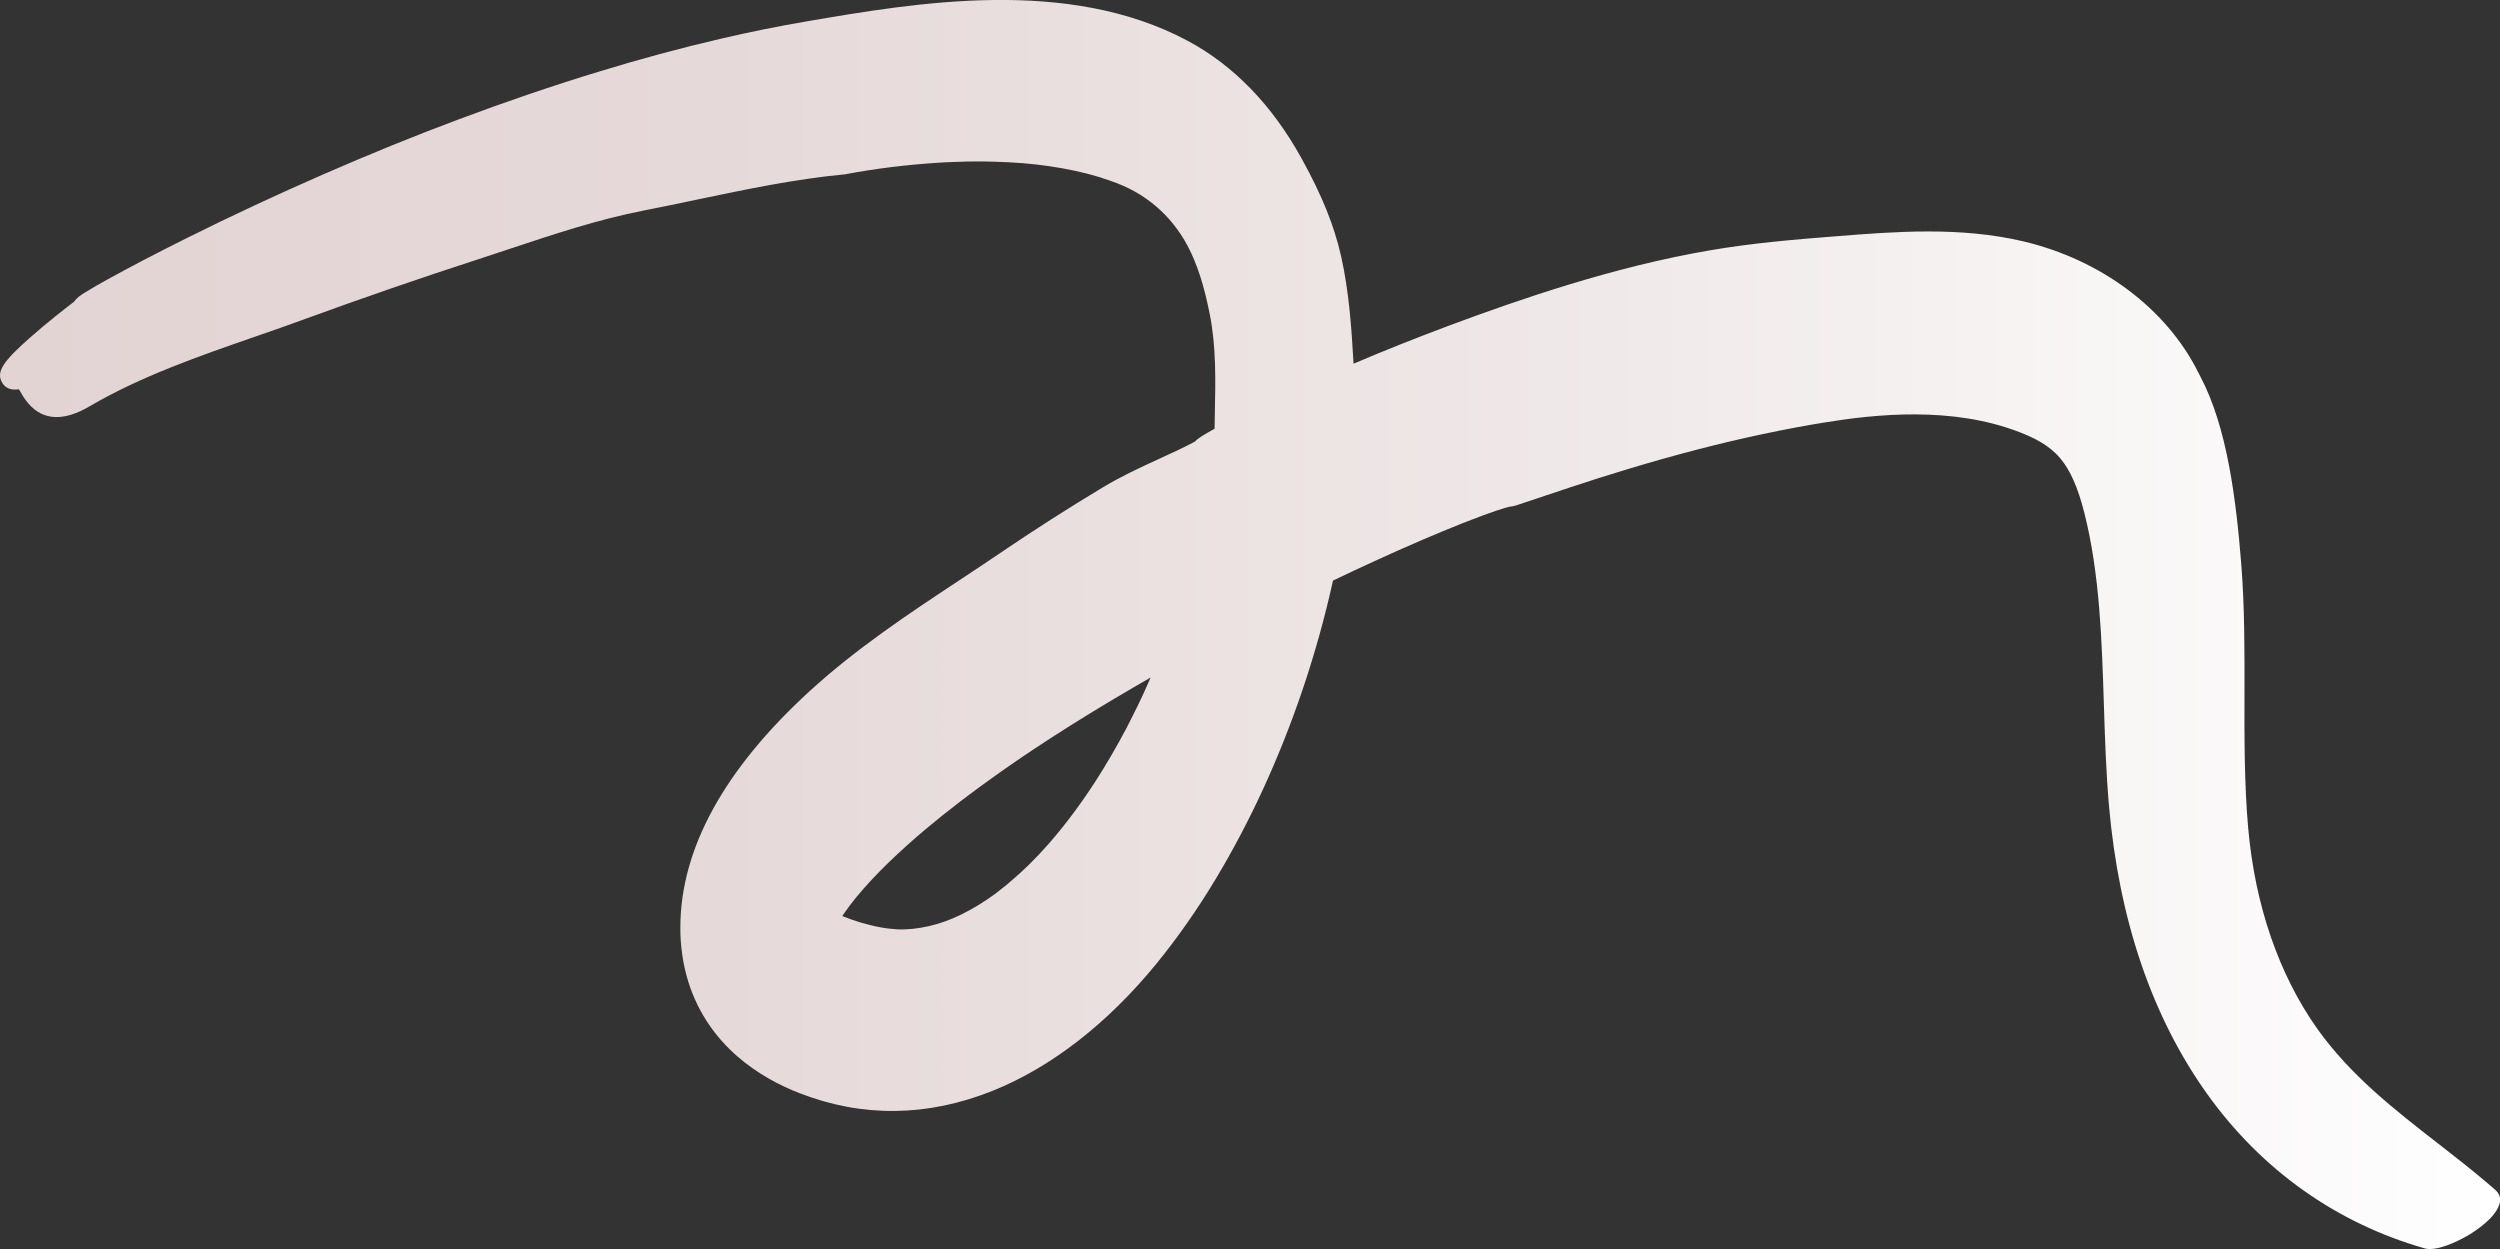
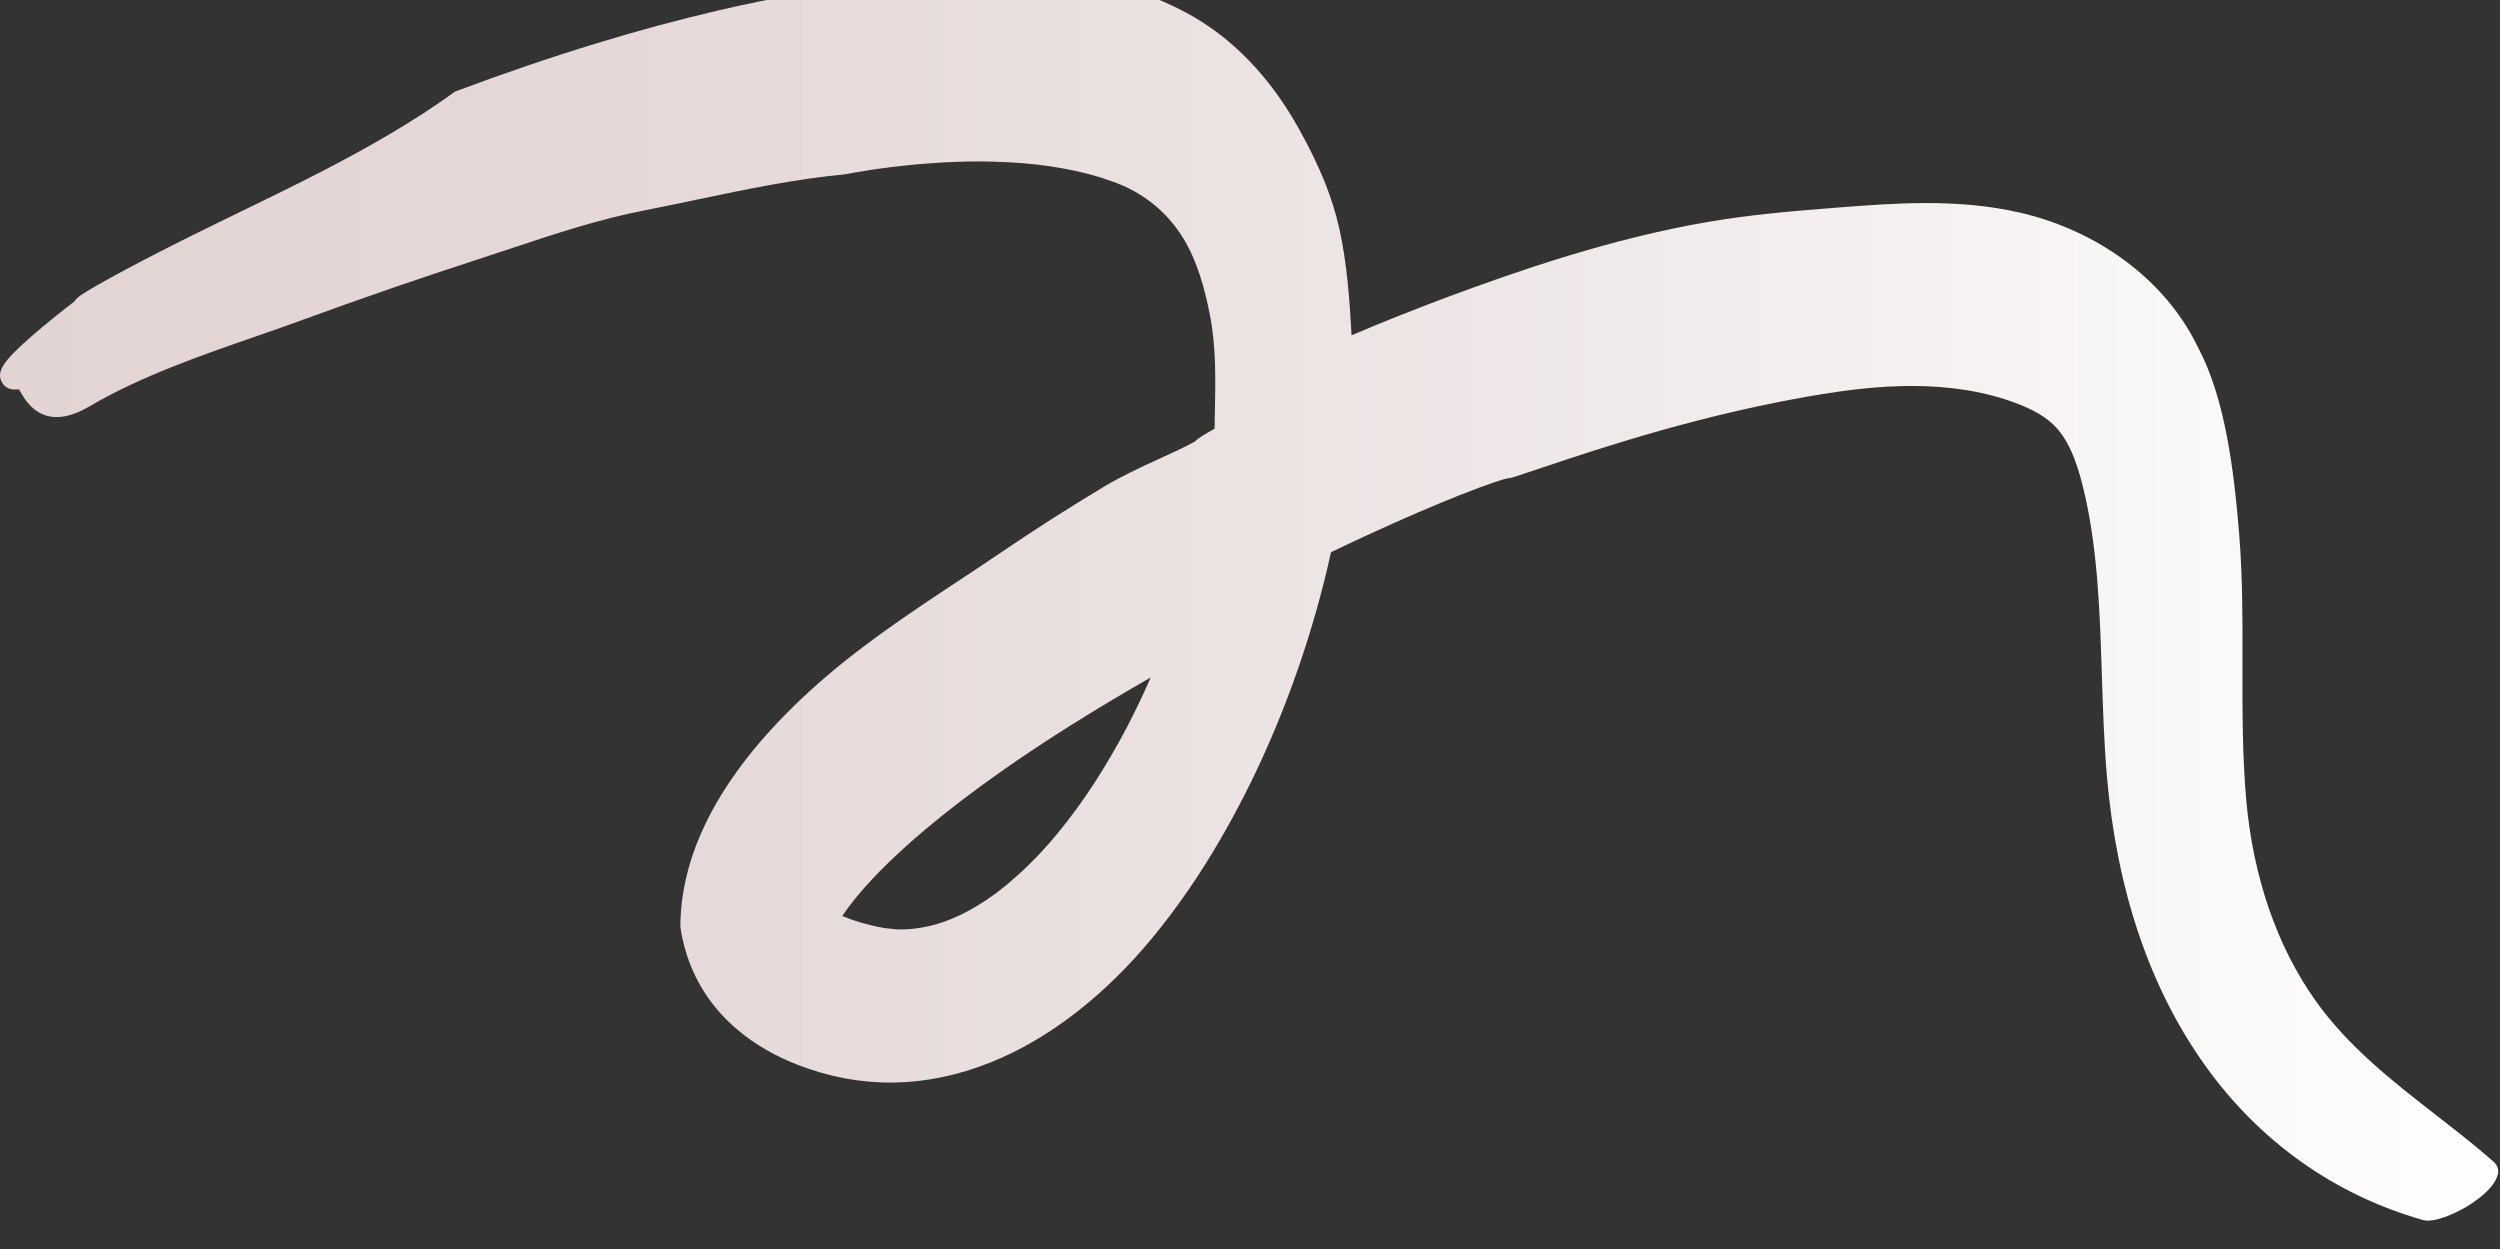
<svg xmlns="http://www.w3.org/2000/svg" version="1.1" x="0px" y="0px" viewBox="0 0 380.18 189.95" style="enable-background:new 0 0 380.18 189.95;" xml:space="preserve">
  <rect x="0" y="0" width="380.18" height="189.95" fill="#333333" stroke="none" />
  <style type="text/css">
	.st0{display:none;}
	.st1{opacity:0.75;}
	.st2{fill:url(#SVGID_1_);}
	.st3{fill:#1C1C36;}
	.st4{fill:url(#SVGID_00000007403123616673322660000008605306655813822899_);}
	.st5{fill:url(#SVGID_00000117666803721050702070000014754387453620065436_);}
	.st6{fill:url(#SVGID_00000000183456792504974190000003152250531009514936_);}
	.st7{fill:url(#SVGID_00000146485544045773972720000010656319761882169017_);}
	.st8{fill:url(#SVGID_00000126297984268777110790000003767156659038769552_);}
	.st9{fill:url(#SVGID_00000145050469334321794540000016764080565291655843_);}
	.st10{fill:url(#SVGID_00000085216943295468195950000012039761214012717715_);}
	.st11{fill:url(#SVGID_00000125575486607802965370000006628352176261222280_);}
	.st12{fill:url(#SVGID_00000098180439447612046870000008501549687373107640_);}
	.st13{fill:url(#SVGID_00000178893542754937400260000011028972135471249850_);}
	.st14{fill:url(#SVGID_00000089563502557284292840000001412899094770179730_);}
	.st15{fill:url(#SVGID_00000143591249500574821520000001878933093842967683_);}
	.st16{fill:url(#SVGID_00000098912950156777749810000003186846630594709177_);}
	.st17{fill:#E3D4D4;}
	.st18{fill:#D4E21D;}
	.st19{fill:#1D9D67;}
	.st20{fill:#E8E8EB;}
	.st21{fill:#E3DEEC;}
	.st22{fill:#FFFFFF;}
	.st23{fill:#F9F6F6;}
</style>
  <g id="hilfslinien" class="st0">
</g>
  <g id="Ebene_2">
    <linearGradient id="SVGID_1_" gradientUnits="userSpaceOnUse" x1="4.547474e-12" y1="94.973" x2="380.176" y2="94.973">
      <stop offset="0" style="stop-color:#E3D4D4" />
      <stop offset="0.288" style="stop-color:#E6D9D9" />
      <stop offset="0.644" style="stop-color:#F0E9E9" />
      <stop offset="1" style="stop-color:#FFFFFF" />
    </linearGradient>
-     <path class="st2" d="M46.31,48.54c8.66-3.17,17.47-6.21,26.19-9.04c1.66-0.54,3.32-1.09,4.97-1.64c6.97-2.32,13.54-4.5,20.5-5.86   c2.67-0.52,5.38-1.09,8-1.64c7.39-1.55,15.02-3.15,22.53-3.85l0.18-0.03c4.34-0.83,9.35-1.45,14.13-1.74   c0.68-0.05,1.36-0.08,2.02-0.1l2.11-0.07l0.91-0.01c1.09-0.01,2.22-0.02,3.33,0.03c3.07,0.08,5.89,0.31,8.38,0.68   c2.73,0.4,5.3,0.95,7.62,1.66l1.75,0.59c5.11,1.72,9.14,5.12,11.66,9.85c1.45,2.73,2.53,6.07,3.4,10.51   c0.96,4.92,0.86,9.88,0.75,15.14c-0.01,0.7-0.03,1.4-0.04,2.1c0,0.03,0,0.05,0,0.08c-0.04,0.02-0.08,0.04-0.11,0.06   c-1.42,0.8-2.35,1.32-2.89,1.9c-1.75,0.93-3.58,1.78-5.52,2.66c-2.77,1.27-5.63,2.59-8.38,4.24c-5.3,3.18-10.6,6.57-15.76,10.08   c-2.06,1.4-4.18,2.8-6.24,4.16c-7.65,5.06-15.56,10.29-22.7,16.82c-12.98,11.89-19.59,23.94-19.64,35.8   c-0.02,1.37,0.08,2.83,0.3,4.32c0.18,1.34,0.49,2.72,0.96,4.22c3.11,9.64,10.86,14.44,16.81,16.76c9.61,3.75,19.51,3.63,29.42-0.34   c8.86-3.55,17.46-10.22,24.87-19.28c3.27-4.01,6.31-8.36,9.05-12.93c5.24-8.71,9.67-18.36,13.17-28.66   c1.86-5.48,3.43-11.1,4.67-16.72c2.29-1.1,4.34-2.06,6.23-2.92c4.68-2.16,9.6-4.27,13.49-5.81c4.49-1.77,6.58-2.4,7.16-2.51   c0.38-0.02,0.75-0.13,1.13-0.25l8.22-2.74c4.73-1.57,11.92-3.83,19.34-5.74c6.38-1.66,13.36-3.14,19.17-4.07   c7.81-1.27,19.38-2.5,29.64,1.46c2.09,0.81,4.47,1.91,6.22,3.99c1.53,1.82,2.7,4.48,3.68,8.38c2.32,9.21,2.64,19.31,2.95,29.08   c0.16,5.05,0.33,10.28,0.77,15.32c1.52,17.37,6.54,32.13,14.92,43.86c8.25,11.56,19.69,19.68,33.09,23.5l0.11,0.03   c0.21,0.05,0.44,0.07,0.68,0.07c2.11,0,5.08-1.65,5.74-2.03c1.64-0.98,4.45-2.94,4.91-5.06c0.1-0.49,0.07-1.21-0.7-1.9l-1.24-1.07   c-2.43-2.07-5.01-4.07-7.51-6.02c-6.55-5.09-13.31-10.36-18.31-17.4c-5.85-8.25-9.49-18.82-10.52-30.56   c-0.59-6.73-0.58-13.67-0.56-20.38c0.01-6.47,0.03-13.15-0.49-19.73c-0.78-9.79-2.13-20.83-6.24-28.57   c-0.1-0.19-0.18-0.35-0.27-0.53c-4.84-9.75-14.84-17.23-26.73-20.01c-9.55-2.23-19.37-1.46-28.03-0.78   c-6.93,0.54-13.18,1.08-19.48,2.16c-14.67,2.5-28.97,7.45-39.79,11.48c-4.74,1.77-10,3.86-14.46,5.77c0-0.07-0.01-0.14-0.01-0.22   c-0.28-5-0.67-10.79-1.88-16.13c-1.05-4.65-2.89-9.22-5.99-14.83c-4.49-8.15-10.34-14.19-17.37-17.94   c-18.22-9.73-41.2-5.8-57.98-2.93c-4.29,0.73-8.67,1.62-13,2.63c-6.18,1.44-12.41,3.12-18.52,5c-6.98,2.12-14.24,4.6-21.57,7.35   C56.6,23.06,41.66,29.59,28.5,36.16c-4.56,2.27-8.85,4.51-12.07,6.29c-1.42,0.79-2.6,1.46-3.39,1.96   c-0.64,0.39-1.36,0.84-1.75,1.45c-1.31,1-4.17,3.23-6.63,5.4c-4.28,3.76-5.25,5.31-4.35,6.9c0.49,0.87,1.36,1.22,2.57,1.04   c0.04,0.07,0.08,0.13,0.11,0.19c0.34,0.59,0.75,1.32,1.35,2c2.24,2.57,5.36,2.71,9.28,0.4c7.74-4.54,16.66-7.64,25.28-10.63   C41.36,50.31,43.89,49.43,46.31,48.54z M131.17,140.37l-0.32-0.09c-0.97-0.29-1.89-0.62-2.72-0.96l-0.04-0.02l0.21-0.31   c0.56-0.82,1.22-1.7,1.97-2.61c1.37-1.66,3.02-3.43,4.92-5.27c1.74-1.68,3.6-3.35,5.51-4.96c3.41-2.86,7.13-5.71,11.37-8.7   c3.3-2.33,6.81-4.66,10.75-7.14c4.63-2.91,8.82-5.36,12.16-7.28l-0.73,1.65c-0.7,1.58-1.7,3.64-2.88,5.93   c-1.58,2.98-3.13,5.64-4.73,8.13c-2.12,3.29-4.38,6.34-6.74,9.09c-0.29,0.36-0.61,0.7-0.95,1.07l-1.01,1.11l-1.58,1.6l-1.33,1.25   l-1.44,1.26c-0.08,0.07-0.16,0.14-0.24,0.21c-0.1,0.09-0.2,0.18-0.29,0.25l-0.59,0.46c-0.16,0.12-0.33,0.26-0.49,0.39   c-0.24,0.19-0.46,0.37-0.7,0.54c-3.44,2.5-6.78,4.13-9.93,4.85c-1.81,0.42-3.45,0.58-5,0.5l-0.12-0.01   c-0.83-0.07-1.62-0.14-2.37-0.3l-0.05-0.01c-0.11-0.02-0.22-0.04-0.32-0.06c-0.1-0.02-0.21-0.03-0.31-0.06l-0.83-0.2   C131.95,140.59,131.56,140.48,131.17,140.37z" />
+     <path class="st2" d="M46.31,48.54c8.66-3.17,17.47-6.21,26.19-9.04c1.66-0.54,3.32-1.09,4.97-1.64c6.97-2.32,13.54-4.5,20.5-5.86   c2.67-0.52,5.38-1.09,8-1.64c7.39-1.55,15.02-3.15,22.53-3.85l0.18-0.03c4.34-0.83,9.35-1.45,14.13-1.74   c0.68-0.05,1.36-0.08,2.02-0.1l2.11-0.07l0.91-0.01c1.09-0.01,2.22-0.02,3.33,0.03c3.07,0.08,5.89,0.31,8.38,0.68   c2.73,0.4,5.3,0.95,7.62,1.66l1.75,0.59c5.11,1.72,9.14,5.12,11.66,9.85c1.45,2.73,2.53,6.07,3.4,10.51   c0.96,4.92,0.86,9.88,0.75,15.14c-0.01,0.7-0.03,1.4-0.04,2.1c0,0.03,0,0.05,0,0.08c-0.04,0.02-0.08,0.04-0.11,0.06   c-1.42,0.8-2.35,1.32-2.89,1.9c-1.75,0.93-3.58,1.78-5.52,2.66c-2.77,1.27-5.63,2.59-8.38,4.24c-5.3,3.18-10.6,6.57-15.76,10.08   c-2.06,1.4-4.18,2.8-6.24,4.16c-7.65,5.06-15.56,10.29-22.7,16.82c-12.98,11.89-19.59,23.94-19.64,35.8   c0.18,1.34,0.49,2.72,0.96,4.22c3.11,9.64,10.86,14.44,16.81,16.76c9.61,3.75,19.51,3.63,29.42-0.34   c8.86-3.55,17.46-10.22,24.87-19.28c3.27-4.01,6.31-8.36,9.05-12.93c5.24-8.71,9.67-18.36,13.17-28.66   c1.86-5.48,3.43-11.1,4.67-16.72c2.29-1.1,4.34-2.06,6.23-2.92c4.68-2.16,9.6-4.27,13.49-5.81c4.49-1.77,6.58-2.4,7.16-2.51   c0.38-0.02,0.75-0.13,1.13-0.25l8.22-2.74c4.73-1.57,11.92-3.83,19.34-5.74c6.38-1.66,13.36-3.14,19.17-4.07   c7.81-1.27,19.38-2.5,29.64,1.46c2.09,0.81,4.47,1.91,6.22,3.99c1.53,1.82,2.7,4.48,3.68,8.38c2.32,9.21,2.64,19.31,2.95,29.08   c0.16,5.05,0.33,10.28,0.77,15.32c1.52,17.37,6.54,32.13,14.92,43.86c8.25,11.56,19.69,19.68,33.09,23.5l0.11,0.03   c0.21,0.05,0.44,0.07,0.68,0.07c2.11,0,5.08-1.65,5.74-2.03c1.64-0.98,4.45-2.94,4.91-5.06c0.1-0.49,0.07-1.21-0.7-1.9l-1.24-1.07   c-2.43-2.07-5.01-4.07-7.51-6.02c-6.55-5.09-13.31-10.36-18.31-17.4c-5.85-8.25-9.49-18.82-10.52-30.56   c-0.59-6.73-0.58-13.67-0.56-20.38c0.01-6.47,0.03-13.15-0.49-19.73c-0.78-9.79-2.13-20.83-6.24-28.57   c-0.1-0.19-0.18-0.35-0.27-0.53c-4.84-9.75-14.84-17.23-26.73-20.01c-9.55-2.23-19.37-1.46-28.03-0.78   c-6.93,0.54-13.18,1.08-19.48,2.16c-14.67,2.5-28.97,7.45-39.79,11.48c-4.74,1.77-10,3.86-14.46,5.77c0-0.07-0.01-0.14-0.01-0.22   c-0.28-5-0.67-10.79-1.88-16.13c-1.05-4.65-2.89-9.22-5.99-14.83c-4.49-8.15-10.34-14.19-17.37-17.94   c-18.22-9.73-41.2-5.8-57.98-2.93c-4.29,0.73-8.67,1.62-13,2.63c-6.18,1.44-12.41,3.12-18.52,5c-6.98,2.12-14.24,4.6-21.57,7.35   C56.6,23.06,41.66,29.59,28.5,36.16c-4.56,2.27-8.85,4.51-12.07,6.29c-1.42,0.79-2.6,1.46-3.39,1.96   c-0.64,0.39-1.36,0.84-1.75,1.45c-1.31,1-4.17,3.23-6.63,5.4c-4.28,3.76-5.25,5.31-4.35,6.9c0.49,0.87,1.36,1.22,2.57,1.04   c0.04,0.07,0.08,0.13,0.11,0.19c0.34,0.59,0.75,1.32,1.35,2c2.24,2.57,5.36,2.71,9.28,0.4c7.74-4.54,16.66-7.64,25.28-10.63   C41.36,50.31,43.89,49.43,46.31,48.54z M131.17,140.37l-0.32-0.09c-0.97-0.29-1.89-0.62-2.72-0.96l-0.04-0.02l0.21-0.31   c0.56-0.82,1.22-1.7,1.97-2.61c1.37-1.66,3.02-3.43,4.92-5.27c1.74-1.68,3.6-3.35,5.51-4.96c3.41-2.86,7.13-5.71,11.37-8.7   c3.3-2.33,6.81-4.66,10.75-7.14c4.63-2.91,8.82-5.36,12.16-7.28l-0.73,1.65c-0.7,1.58-1.7,3.64-2.88,5.93   c-1.58,2.98-3.13,5.64-4.73,8.13c-2.12,3.29-4.38,6.34-6.74,9.09c-0.29,0.36-0.61,0.7-0.95,1.07l-1.01,1.11l-1.58,1.6l-1.33,1.25   l-1.44,1.26c-0.08,0.07-0.16,0.14-0.24,0.21c-0.1,0.09-0.2,0.18-0.29,0.25l-0.59,0.46c-0.16,0.12-0.33,0.26-0.49,0.39   c-0.24,0.19-0.46,0.37-0.7,0.54c-3.44,2.5-6.78,4.13-9.93,4.85c-1.81,0.42-3.45,0.58-5,0.5l-0.12-0.01   c-0.83-0.07-1.62-0.14-2.37-0.3l-0.05-0.01c-0.11-0.02-0.22-0.04-0.32-0.06c-0.1-0.02-0.21-0.03-0.31-0.06l-0.83-0.2   C131.95,140.59,131.56,140.48,131.17,140.37z" />
  </g>
</svg>